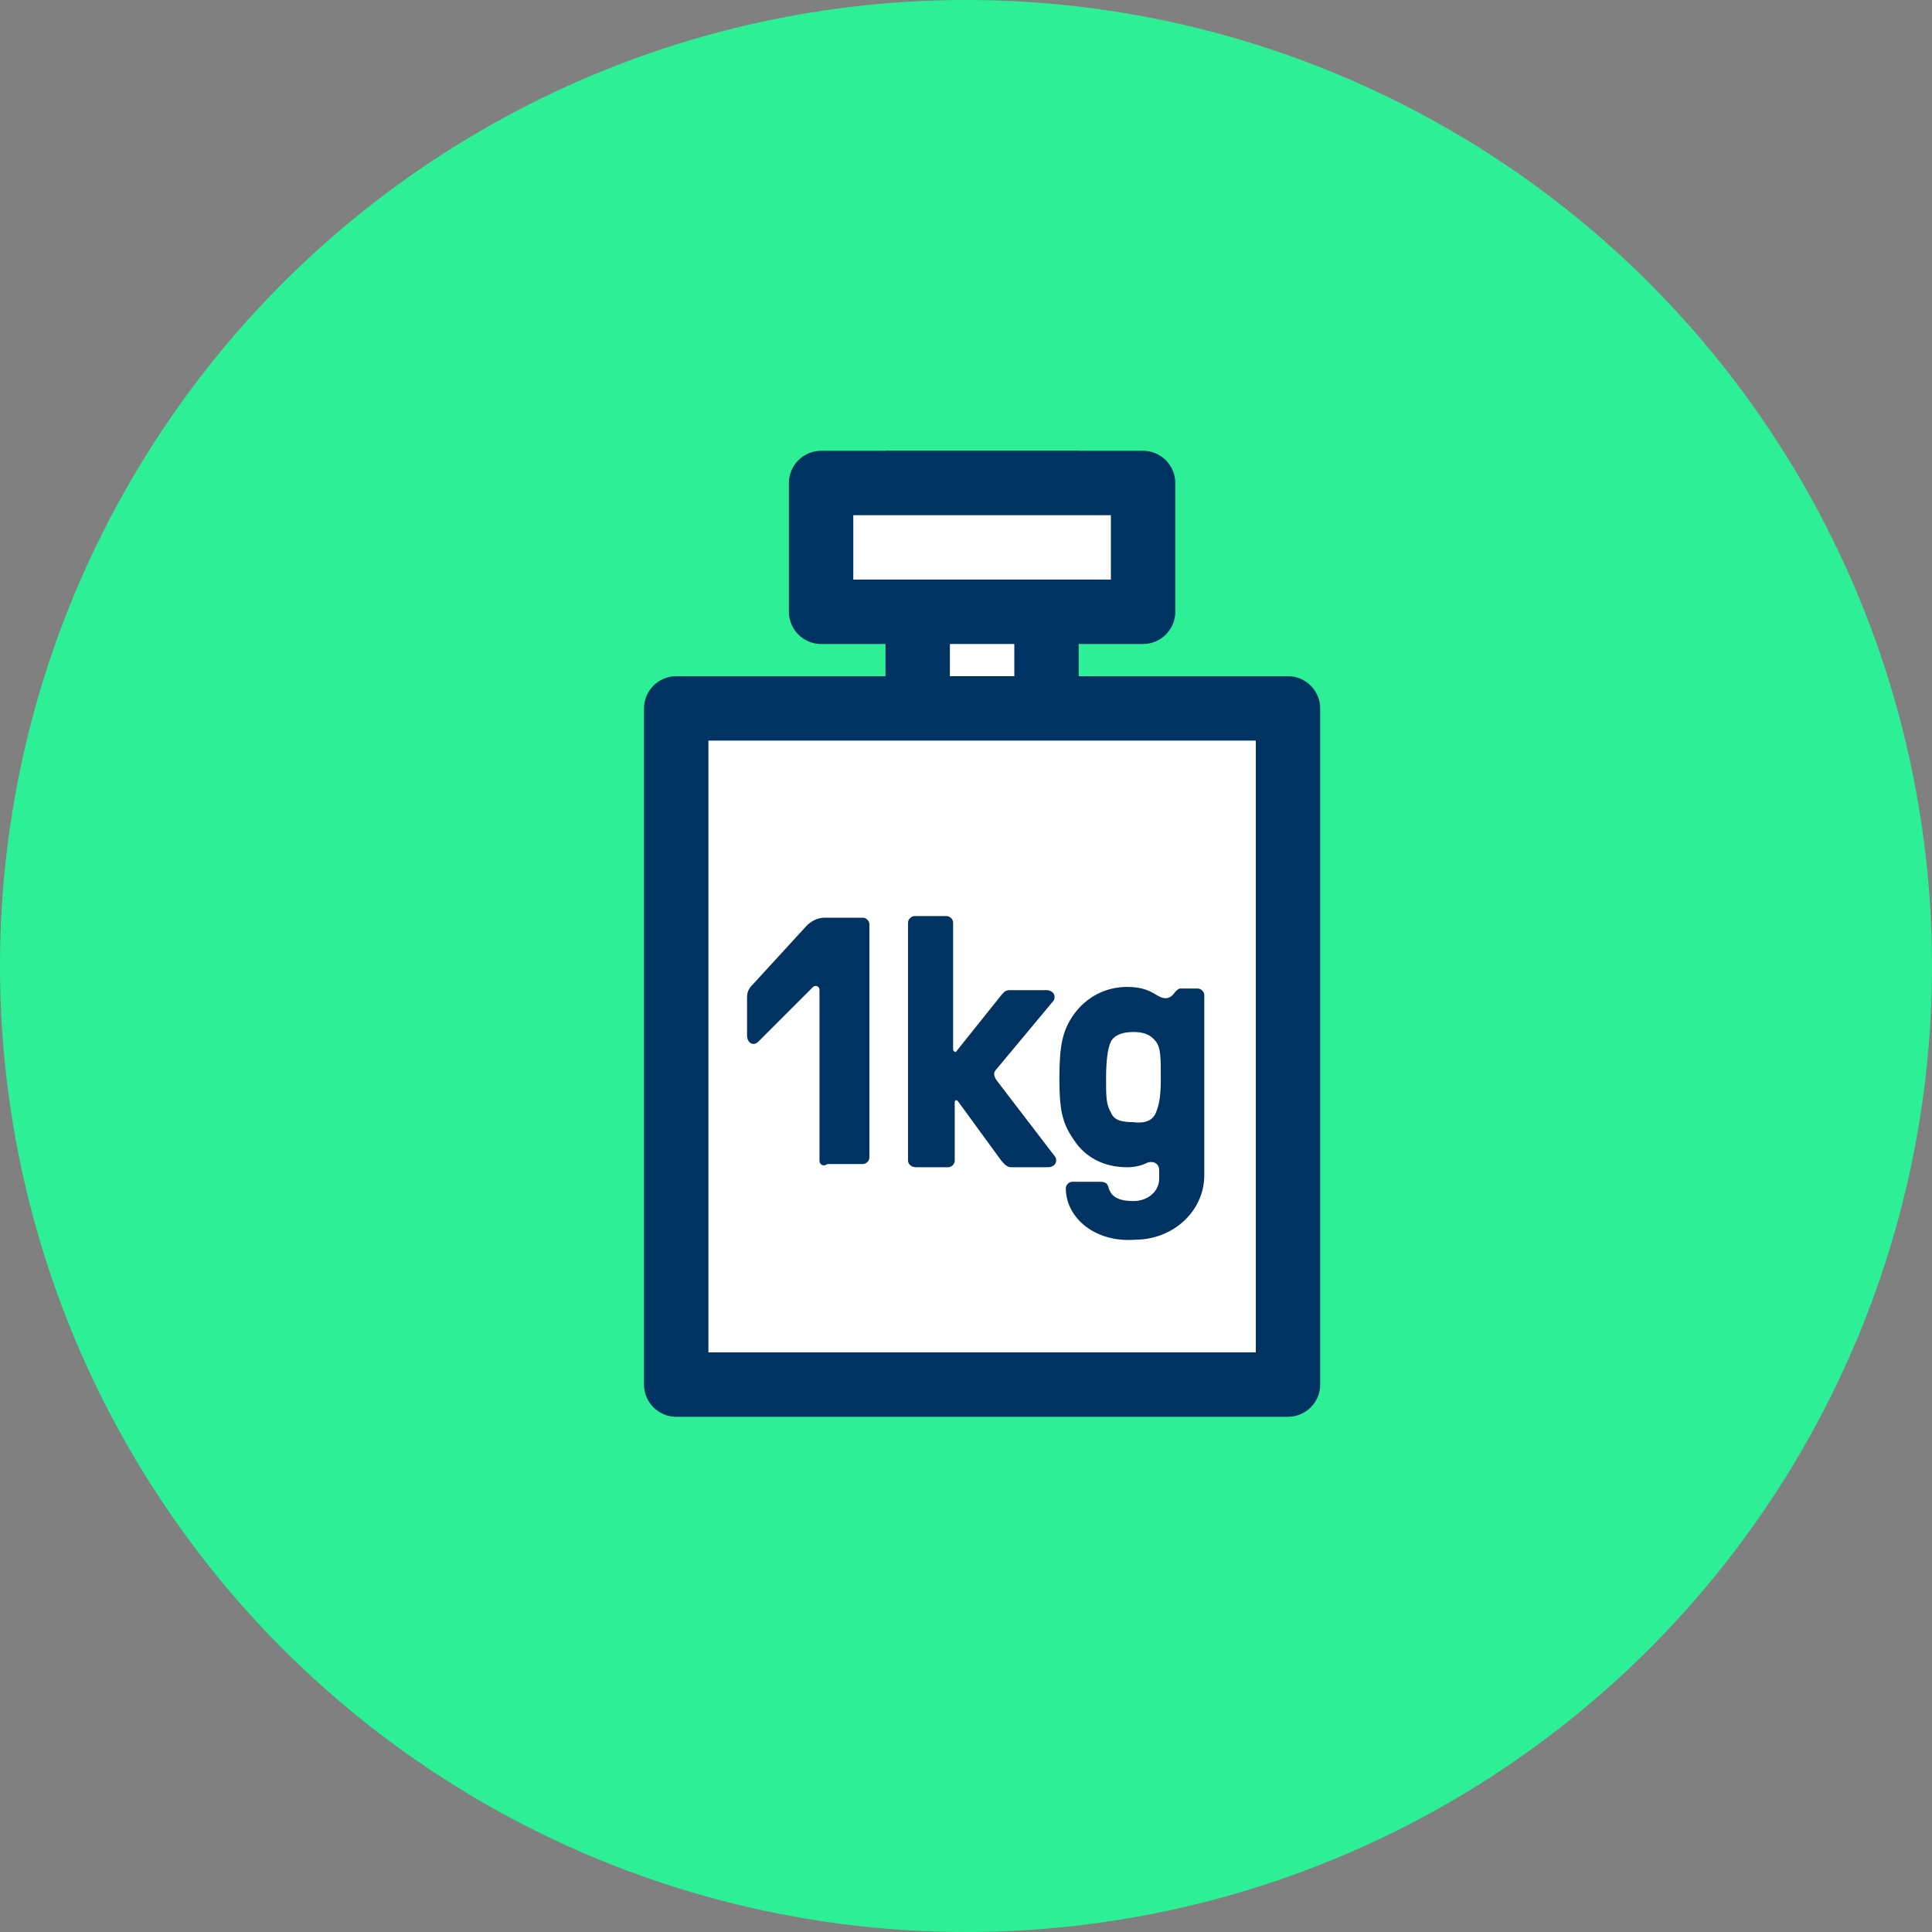
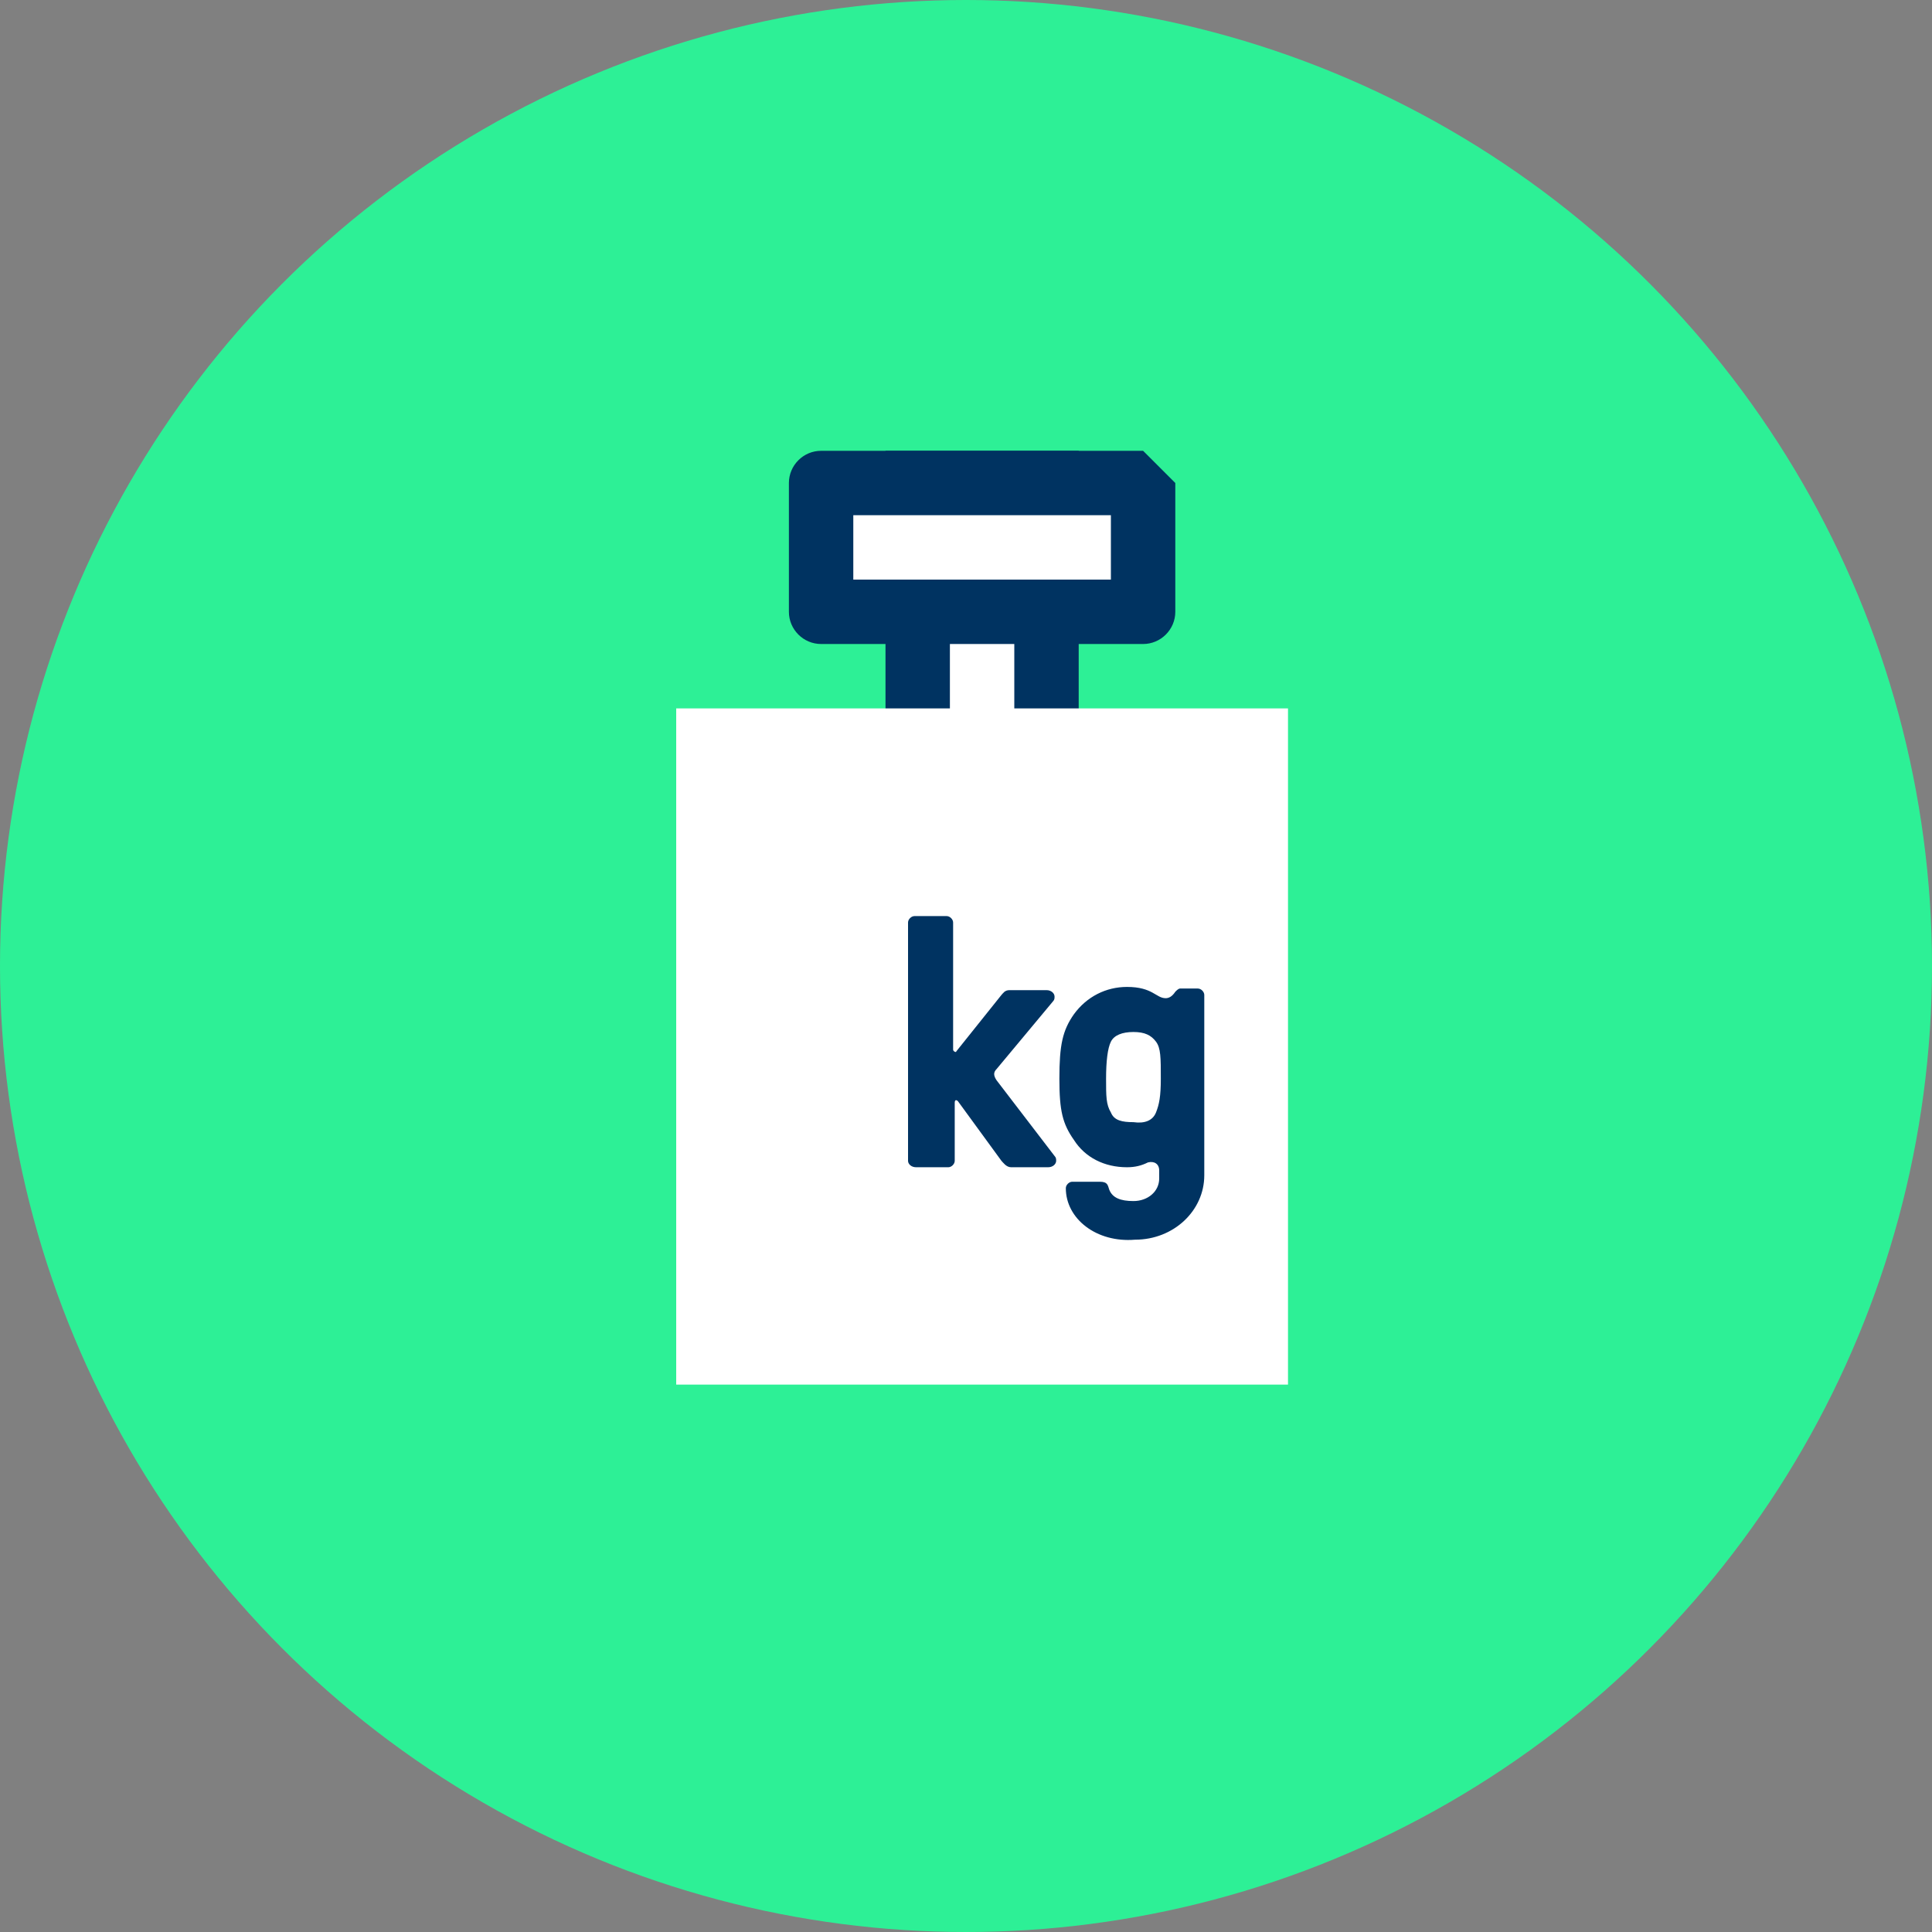
<svg xmlns="http://www.w3.org/2000/svg" viewBox="0 0 120 120" enable-background="new 0 0 120 120">
  <rect x="0" y="0" width="120" height="120" fill="#808080" stroke="none" />
  <circle cx="60" cy="60" r="60" fill="#2df096" />
  <path fill="#fff" d="m57 30h8v23h-8z" />
  <path d="m63 32v19h-4v-19h4m4-4h-12v27h12v-27z" fill="#003361" />
  <path fill="#fff" d="m42 44h38v42h-38z" />
  <g fill="#003361">
-     <path d="m78 46v38h-34v-38h34m2-4h-38c-1.1 0-2 .9-2 2v42c0 1.1.9 2 2 2h38c1.1 0 2-.9 2-2v-42c0-1.1-.9-2-2-2z" />
-     <path d="m50.9 72.1v-10.6c0-.3-.3-.3-.4-.2l-3.4 3.4c-.3.3-.7.1-.7-.4v-2.2c0-.4 0-.6.4-1l3.3-3.6c.2-.2.6-.5 1.1-.5h2.4c.2 0 .4.2.4.4v14.5c0 .2-.2.4-.4.4h-2.2c-.3.2-.5 0-.5-.2" />
    <path d="m56.4 72.1v-14.8c0-.2.2-.4.4-.4h2c.2 0 .4.2.4.4v7.9c0 .1.2.2.2.1l2.8-3.5c.1-.1.2-.3.5-.3h2.3c.3 0 .5.2.5.4 0 .1 0 .2-.1.3l-3.5 4.2c-.2.2-.2.4 0 .7l3.6 4.7c.1.1.1.2.1.3 0 .2-.2.4-.5.4h-2.3c-.3 0-.5-.3-.6-.4l-2.7-3.7c-.1-.1-.2-.1-.2.1v3.6c0 .2-.2.4-.4.4h-2c-.3 0-.5-.2-.5-.4" />
    <path d="m66.2 73.8c0-.2.2-.4.4-.4h1.7c.5 0 .5.2.6.5.2.5.7.7 1.5.7.9 0 1.6-.6 1.6-1.4v-.5c0-.4-.3-.6-.7-.5-.4.2-.8.3-1.3.3-1.4 0-2.6-.6-3.3-1.7-.7-1-.9-1.8-.9-3.8 0-2.1.2-3 .9-4 .8-1.1 2-1.7 3.3-1.7 1.6 0 1.8.7 2.4.7.2 0 .4-.1.6-.4.1-.1.2-.2.3-.2h1.1c.2 0 .4.2.4.4v11.2c0 2.2-1.9 4-4.3 4-2.4.2-4.3-1.3-4.3-3.2m5.6-4.7c.2-.5.3-1 .3-2.1 0-1.3 0-1.9-.3-2.3s-.7-.6-1.4-.6c-.7 0-1.2.2-1.4.6s-.3 1.2-.3 2.3 0 1.6.3 2.1c.2.5.7.6 1.4.6.7.1 1.2-.1 1.4-.6" />
  </g>
  <path fill="#fff" d="m51 30h20v8h-20z" />
-   <path d="m69 32v4h-16v-4h16m2-4h-20c-1.1 0-2 .9-2 2v8c0 1.1.9 2 2 2h20c1.1 0 2-.9 2-2v-8c0-1.1-.9-2-2-2z" fill="#003361" />
+   <path d="m69 32v4h-16v-4h16m2-4h-20c-1.1 0-2 .9-2 2v8c0 1.1.9 2 2 2h20c1.1 0 2-.9 2-2v-8z" fill="#003361" />
</svg>